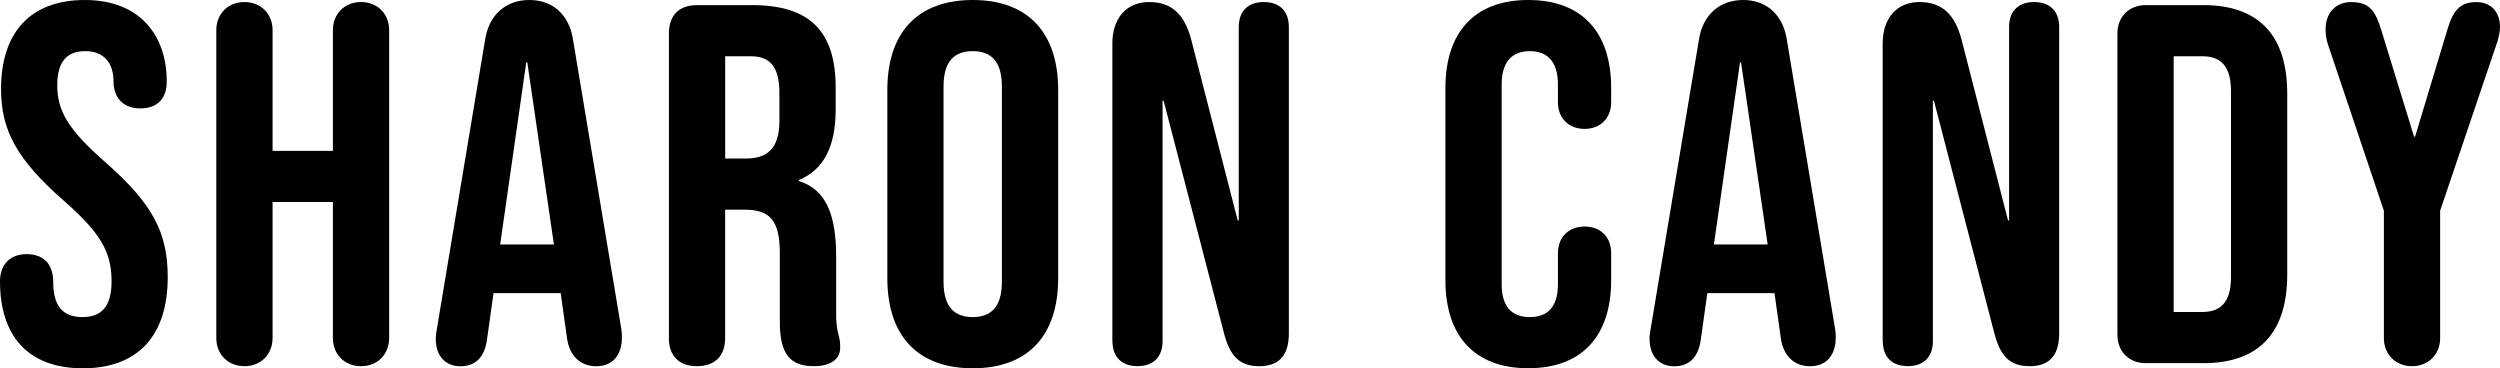
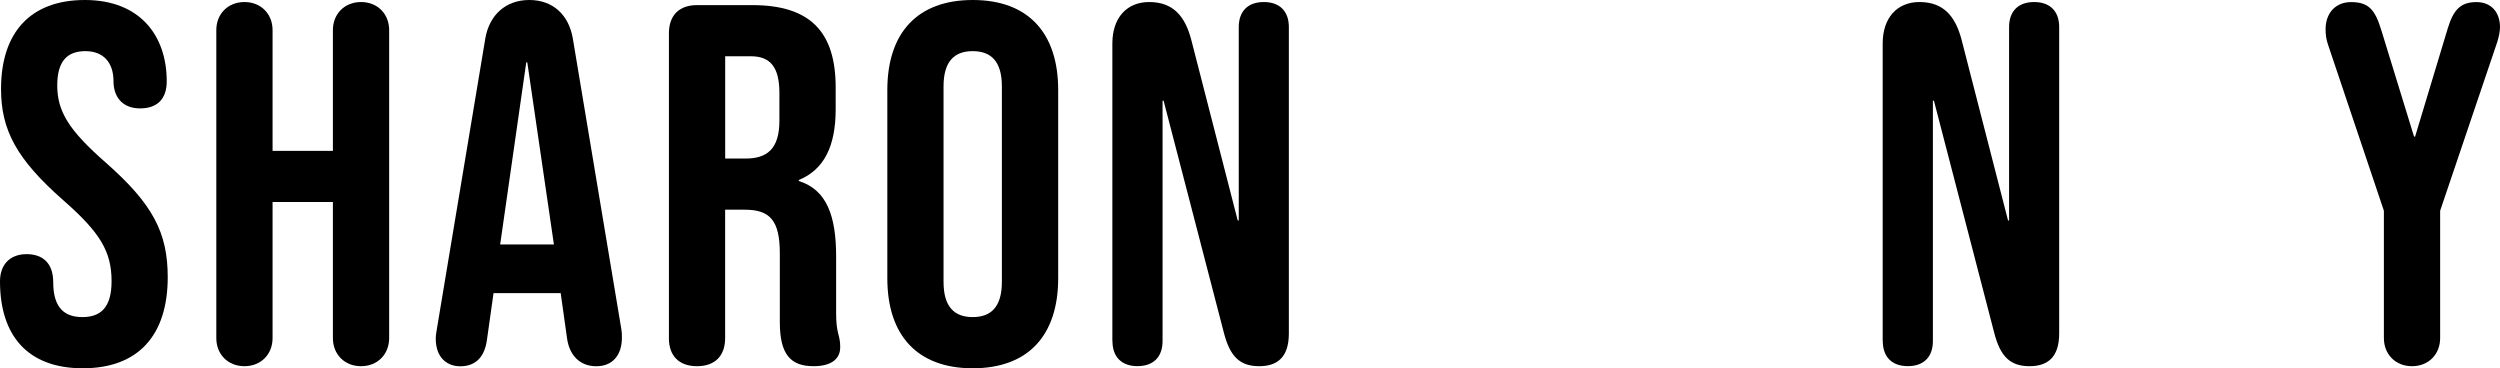
<svg xmlns="http://www.w3.org/2000/svg" viewBox="0 0 479.05 70.57">
  <g id="a" />
  <g id="b">
    <g id="c">
      <g>
        <g>
          <path d="M0,53.9c0-3.14,1.86-5.2,5.1-5.2,2.84,0,5.1,1.47,5.1,5.39,0,4.9,2.16,6.67,5.59,6.67s5.59-1.76,5.59-6.86c0-5.68-2.16-9.31-9.21-15.49C3.14,30.48,.2,24.89,.2,17.05,.2,6.27,5.78,0,16.27,0s15.68,6.76,15.68,15.58c0,3.43-1.86,5.19-5.1,5.19-3.43,0-5.1-2.25-5.1-5.19,0-3.63-1.96-5.78-5.39-5.78s-5.39,1.86-5.39,6.57c0,5,2.25,8.62,9.31,14.8,9.02,7.94,11.86,13.43,11.86,21.95,0,11.17-5.68,17.45-16.27,17.45S0,64.29,0,53.9Z" />
          <path d="M41.45,64.78V5.78c0-3.14,2.25-5.39,5.39-5.39s5.39,2.25,5.39,5.39V28.91h11.56V5.78c0-3.14,2.25-5.39,5.39-5.39s5.39,2.25,5.39,5.39v59c0,3.14-2.25,5.39-5.39,5.39s-5.39-2.25-5.39-5.39v-26.07h-11.56v26.07c0,3.14-2.25,5.39-5.39,5.39s-5.39-2.25-5.39-5.39Z" />
          <path d="M83.5,64.88c0-.59,.1-1.18,.2-1.76L93,7.35c.78-4.51,3.92-7.35,8.43-7.35s7.55,2.84,8.33,7.35l9.31,55.77c.1,.59,.1,1.08,.1,1.57,0,3.33-1.76,5.49-4.9,5.49s-5.1-2.06-5.59-5.19l-1.27-9.02v.2h-12.84l-1.27,9.02c-.49,3.43-2.35,5-5.1,5-2.55,0-4.7-1.67-4.7-5.29Zm22.64-18.03l-5.1-34.89h-.2l-5,34.89h10.29Z" />
          <path d="M128.18,64.78V6.37c0-3.43,1.96-5.39,5.39-5.39h10.58c11.17,0,15.98,5.19,15.98,15.78v4.21c0,7.06-2.25,11.56-7.06,13.52v.2c5.39,1.67,7.15,6.76,7.15,14.5v10.68c0,1.86,.1,2.84,.39,4.02,.29,1.08,.39,1.67,.39,2.65,0,2.35-1.86,3.63-5.1,3.63-4.41,0-6.47-2.25-6.47-8.43v-13.13c0-6.37-1.86-8.43-6.76-8.43h-3.72v24.6c0,3.43-1.96,5.39-5.39,5.39s-5.39-1.96-5.39-5.39Zm14.7-34.4c4.02,0,6.47-1.76,6.47-7.25v-5.29c0-4.9-1.67-7.06-5.49-7.06h-4.9V30.38h3.92Z" />
          <path d="M170.03,53.32V17.25c0-10.98,5.78-17.25,16.37-17.25s16.37,6.27,16.37,17.25V53.32c0,10.98-5.78,17.25-16.37,17.25s-16.37-6.27-16.37-17.25Zm21.95,.69V16.56c0-4.9-2.16-6.76-5.59-6.76s-5.59,1.86-5.59,6.76V54c0,4.9,2.16,6.76,5.59,6.76s5.59-1.86,5.59-6.76Z" />
          <path d="M213.15,65.37V8.33c0-4.9,2.74-7.94,7.06-7.94,4.61,0,6.86,2.74,8.04,7.16l8.92,34.69h.2V5.19c0-3.04,1.76-4.8,4.8-4.8s4.8,1.76,4.8,4.8V63.9c0,4.7-2.35,6.27-5.68,6.27-3.72,0-5.59-1.86-6.76-6.37l-11.56-44.5h-.2v46.06c0,3.04-1.76,4.8-4.8,4.8s-4.8-1.76-4.8-4.8Z" />
        </g>
        <g>
-           <path d="M276.97,53.71V16.86c0-10.58,5.49-16.86,15.88-16.86s15.88,6.27,15.88,16.86v2.74c0,3.04-2.06,5.1-5.1,5.1s-5.1-2.06-5.1-5.1v-3.43c0-4.51-2.16-6.37-5.39-6.37s-5.39,1.86-5.39,6.37V54.49c0,4.51,2.16,6.27,5.39,6.27s5.39-1.76,5.39-6.27v-5.98c0-3.04,2.06-5.1,5.1-5.1s5.1,1.96,5.1,5.1v5.19c0,10.58-5.49,16.86-15.88,16.86s-15.88-6.27-15.88-16.86Z" />
-           <path d="M316.08,64.88c0-.59,.1-1.18,.2-1.76l9.31-55.77c.78-4.51,3.92-7.35,8.43-7.35s7.55,2.84,8.33,7.35l9.31,55.77c.1,.59,.1,1.08,.1,1.57,0,3.33-1.76,5.49-4.9,5.49s-5.1-2.06-5.59-5.19l-1.27-9.02v.2h-12.84l-1.27,9.02c-.49,3.43-2.35,5-5.1,5-2.55,0-4.7-1.67-4.7-5.29Zm22.64-18.03l-5.1-34.89h-.2l-5,34.89h10.29Z" />
          <path d="M360.76,65.37V8.33c0-4.9,2.74-7.94,7.06-7.94,4.61,0,6.86,2.74,8.04,7.16l8.92,34.69h.2V5.19c0-3.04,1.76-4.8,4.8-4.8s4.8,1.76,4.8,4.8V63.9c0,4.7-2.35,6.27-5.68,6.27-3.72,0-5.59-1.86-6.76-6.37l-11.56-44.5h-.2v46.06c0,3.04-1.76,4.8-4.8,4.8s-4.8-1.76-4.8-4.8Z" />
-           <path d="M405.74,64.19V6.37c0-3.14,2.25-5.39,5.39-5.39h11.08c10.78,0,16.07,5.98,16.07,16.96V52.63c0,10.98-5.29,16.96-16.07,16.96h-11.08c-3.14,0-5.39-2.25-5.39-5.39Zm16.27-4.41c3.43,0,5.49-1.76,5.49-6.66V17.45c0-4.9-2.06-6.67-5.49-6.67h-5.49V59.78h5.49Z" />
          <path d="M456.8,64.78v-24.4l-10.68-31.75c-.39-1.08-.49-2.06-.49-3.04,0-3.04,1.86-5.19,4.9-5.19,3.43,0,4.61,1.57,5.78,5.39l6.27,20.39h.2l6.27-20.78c1.08-3.53,2.45-5,5.49-5,2.84,0,4.51,1.96,4.51,4.8,0,.78-.2,1.76-.49,2.74l-10.98,32.44v24.4c0,3.14-2.25,5.39-5.39,5.39s-5.39-2.25-5.39-5.39Z" />
        </g>
      </g>
    </g>
  </g>
</svg>